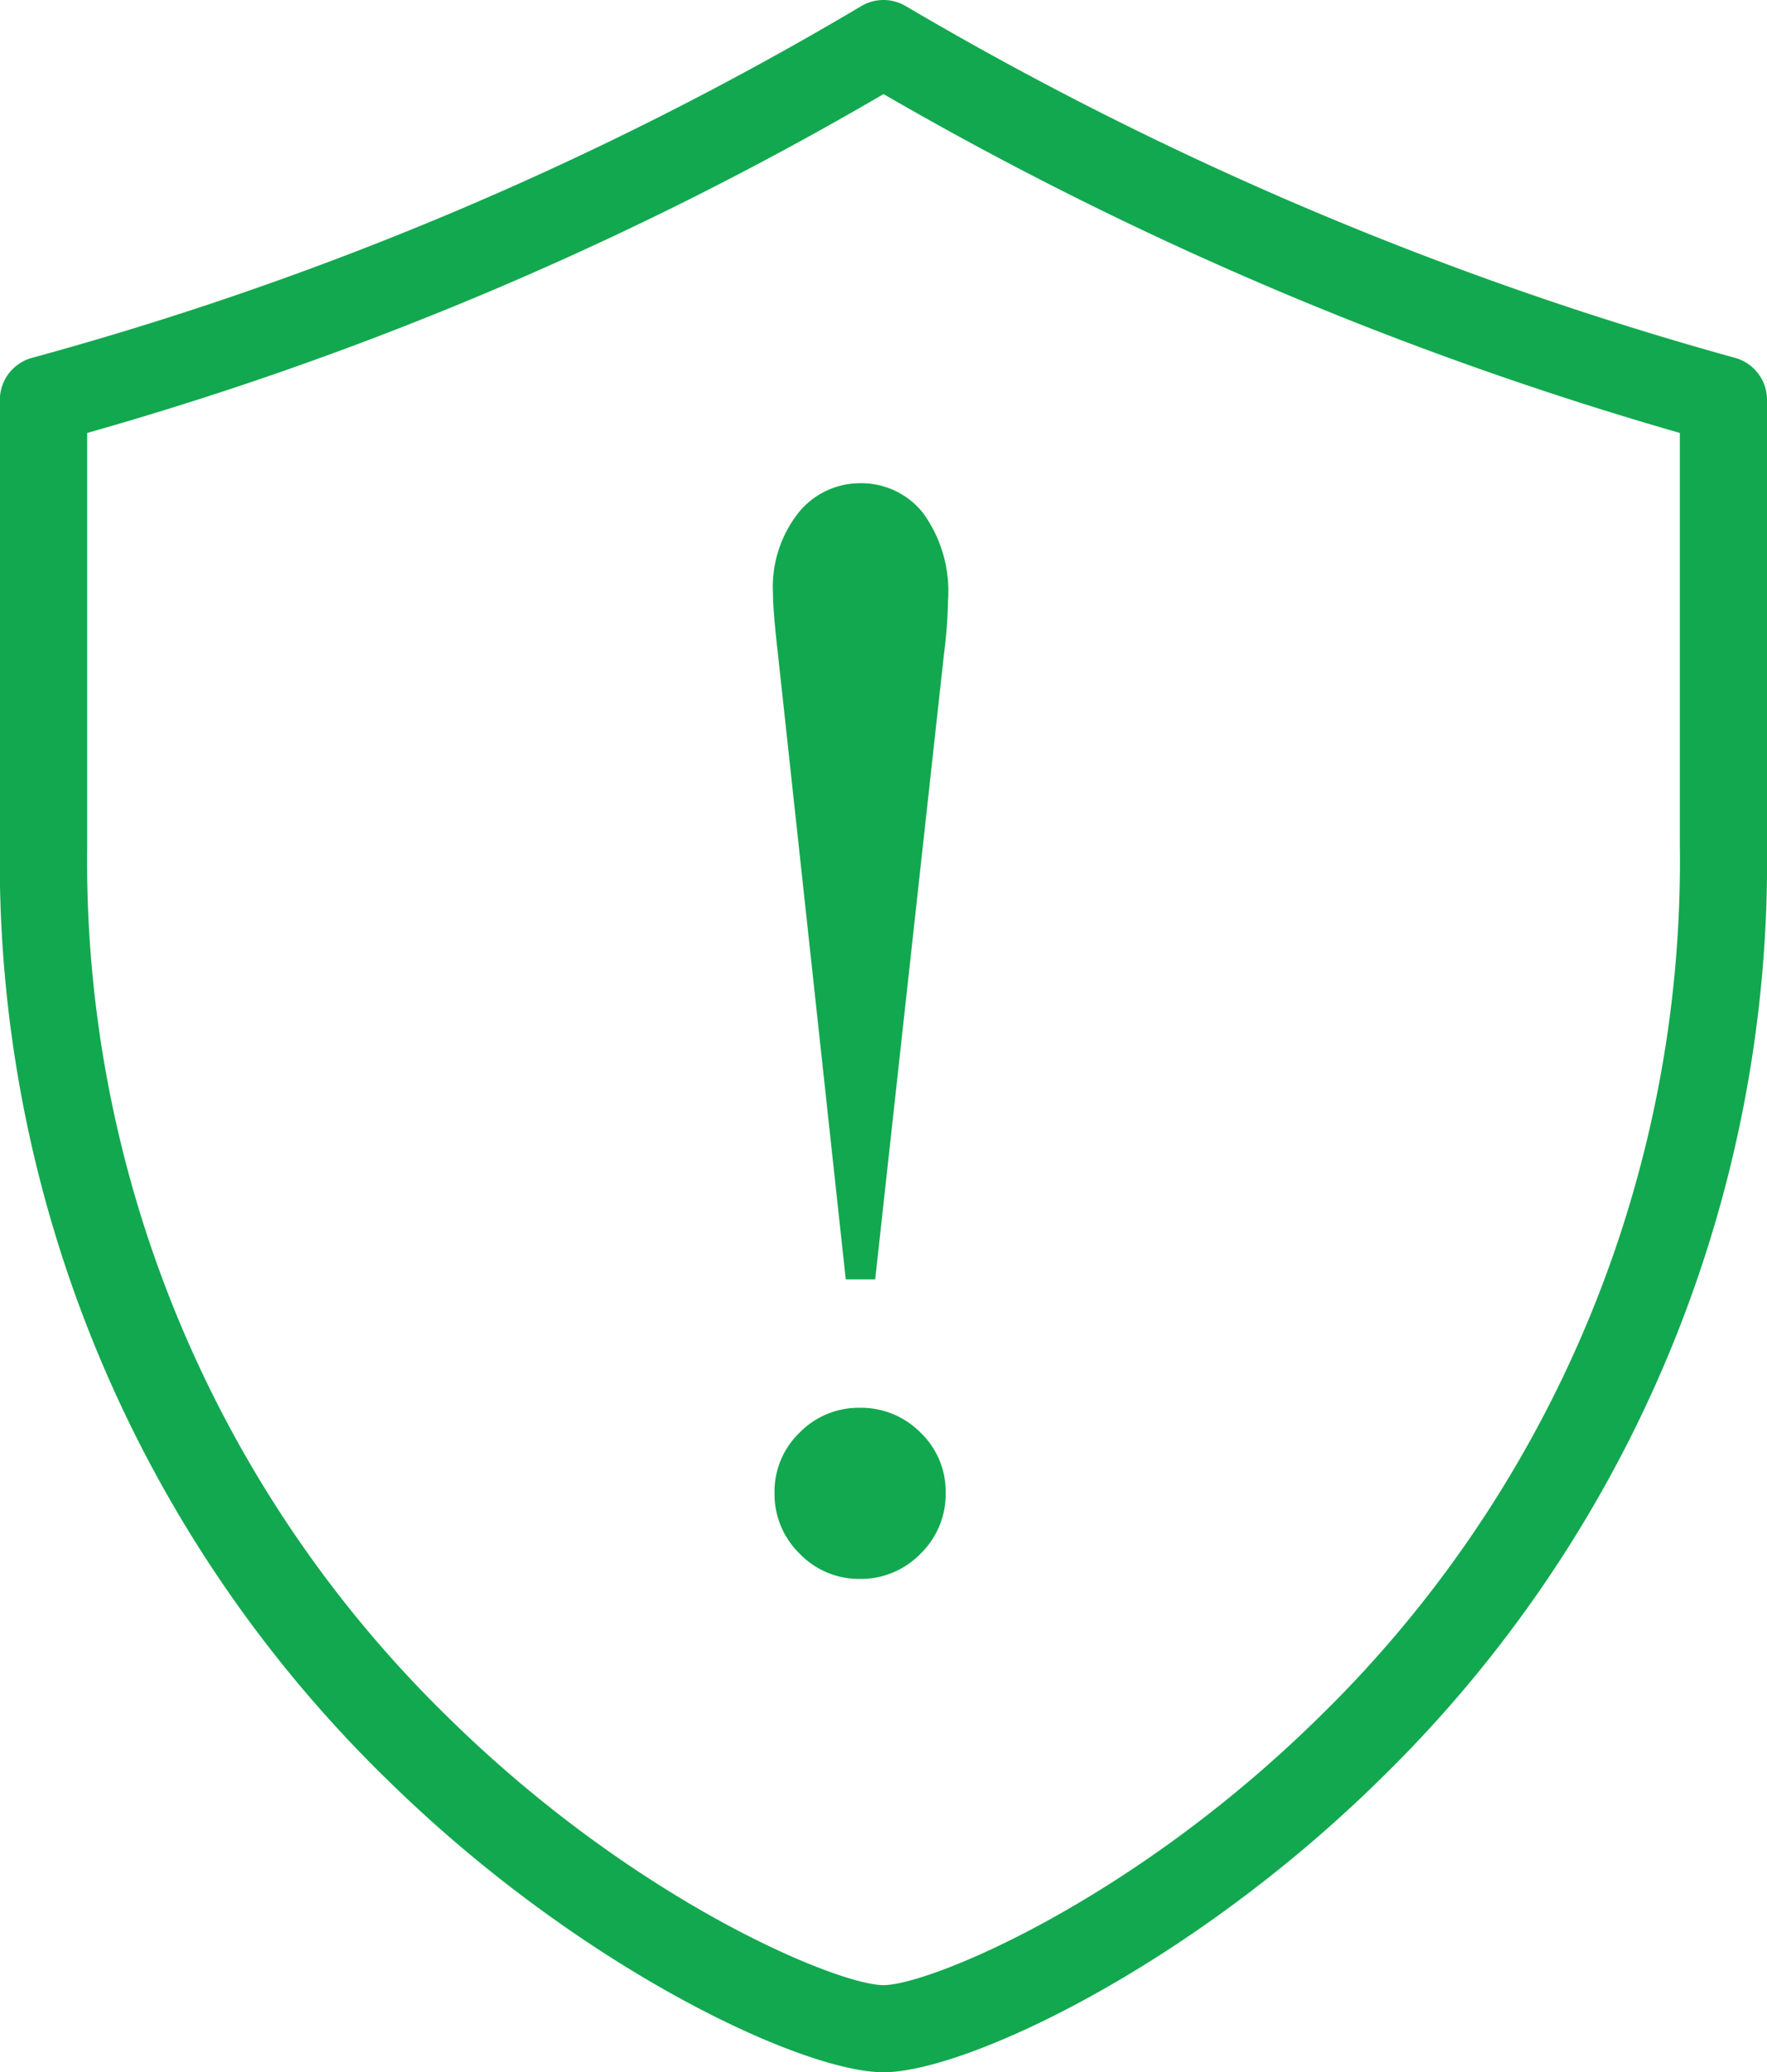
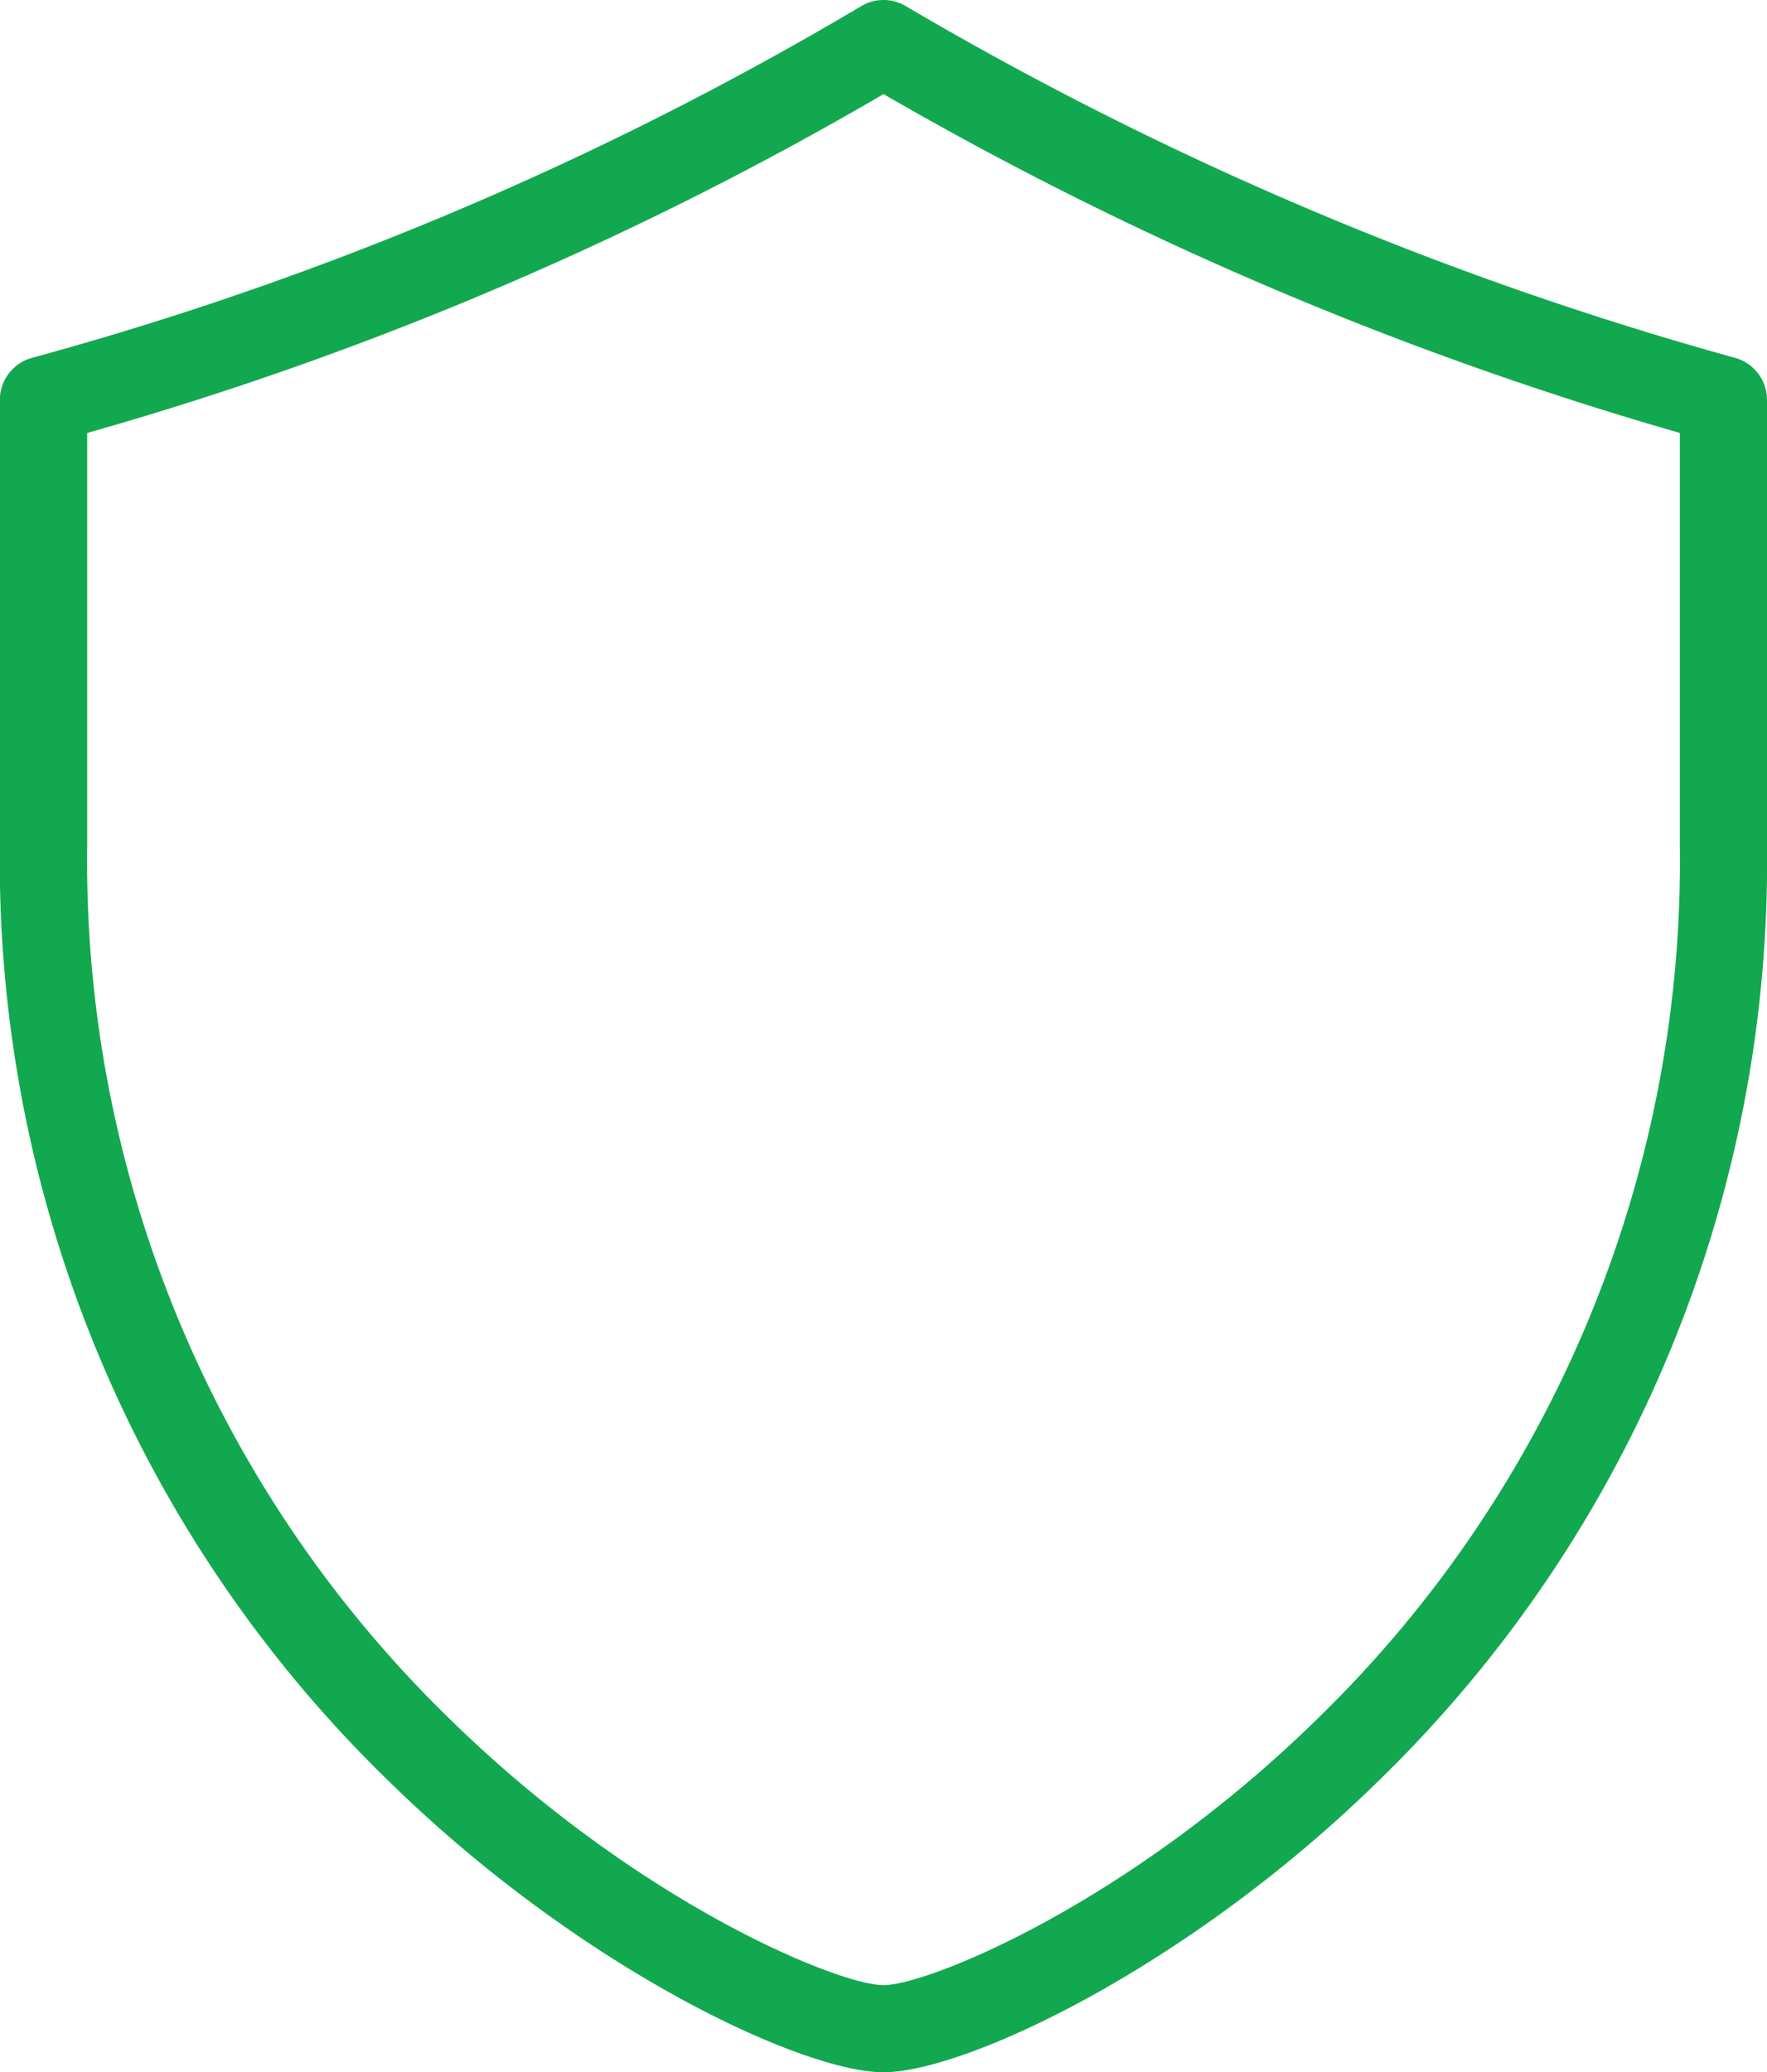
<svg xmlns="http://www.w3.org/2000/svg" width="54.862" height="64.331" viewBox="0 0 54.862 64.331">
  <g id="Group_277" data-name="Group 277" transform="translate(-1139 -1259)">
    <g id="secure-shield" transform="translate(1139 1259)">
      <g id="Group_271" data-name="Group 271" transform="translate(0 0)">
        <g id="Group_270" data-name="Group 270" transform="translate(0 0)">
          <path id="Path_189" data-name="Path 189" d="M91.548,11.108A107.011,107.011,0,0,1,65.8.188a1.353,1.353,0,0,0-1.376,0A104.081,104.081,0,0,1,38.677,11.108a1.353,1.353,0,0,0-1,1.305V26.24A39.778,39.778,0,0,0,49.76,55.3c5.933,5.813,12.843,9.028,15.352,9.028s9.419-3.215,15.352-9.028A39.778,39.778,0,0,0,92.543,26.24V12.413A1.353,1.353,0,0,0,91.548,11.108ZM89.837,26.24A37.125,37.125,0,0,1,78.57,53.37c-5.834,5.716-12.071,8.254-13.458,8.254s-7.624-2.538-13.458-8.254A37.126,37.126,0,0,1,40.388,26.24v-12.8A106.575,106.575,0,0,0,65.113,2.921,109.948,109.948,0,0,0,89.837,13.44Z" transform="translate(-37.681 0)" fill="#12a84f" />
        </g>
      </g>
    </g>
-     <path id="Path_197" data-name="Path 197" d="M5.4,11.169H4.486L2.371-8.328Q2.227-9.6,2.227-10.107a3.723,3.723,0,0,1,.793-2.524,2.458,2.458,0,0,1,1.923-.914,2.447,2.447,0,0,1,1.935.914A4.127,4.127,0,0,1,7.66-9.891,14.351,14.351,0,0,1,7.54-8.28ZM7.588,17.8a2.571,2.571,0,0,1-.781,1.887,2.571,2.571,0,0,1-1.887.781,2.544,2.544,0,0,1-1.863-.781A2.571,2.571,0,0,1,2.275,17.8a2.532,2.532,0,0,1,.781-1.875,2.563,2.563,0,0,1,1.863-.769,2.592,2.592,0,0,1,1.887.769A2.532,2.532,0,0,1,7.588,17.8Z" transform="translate(1160.773 1287.545)" fill="#12a84f" />
  </g>
</svg>